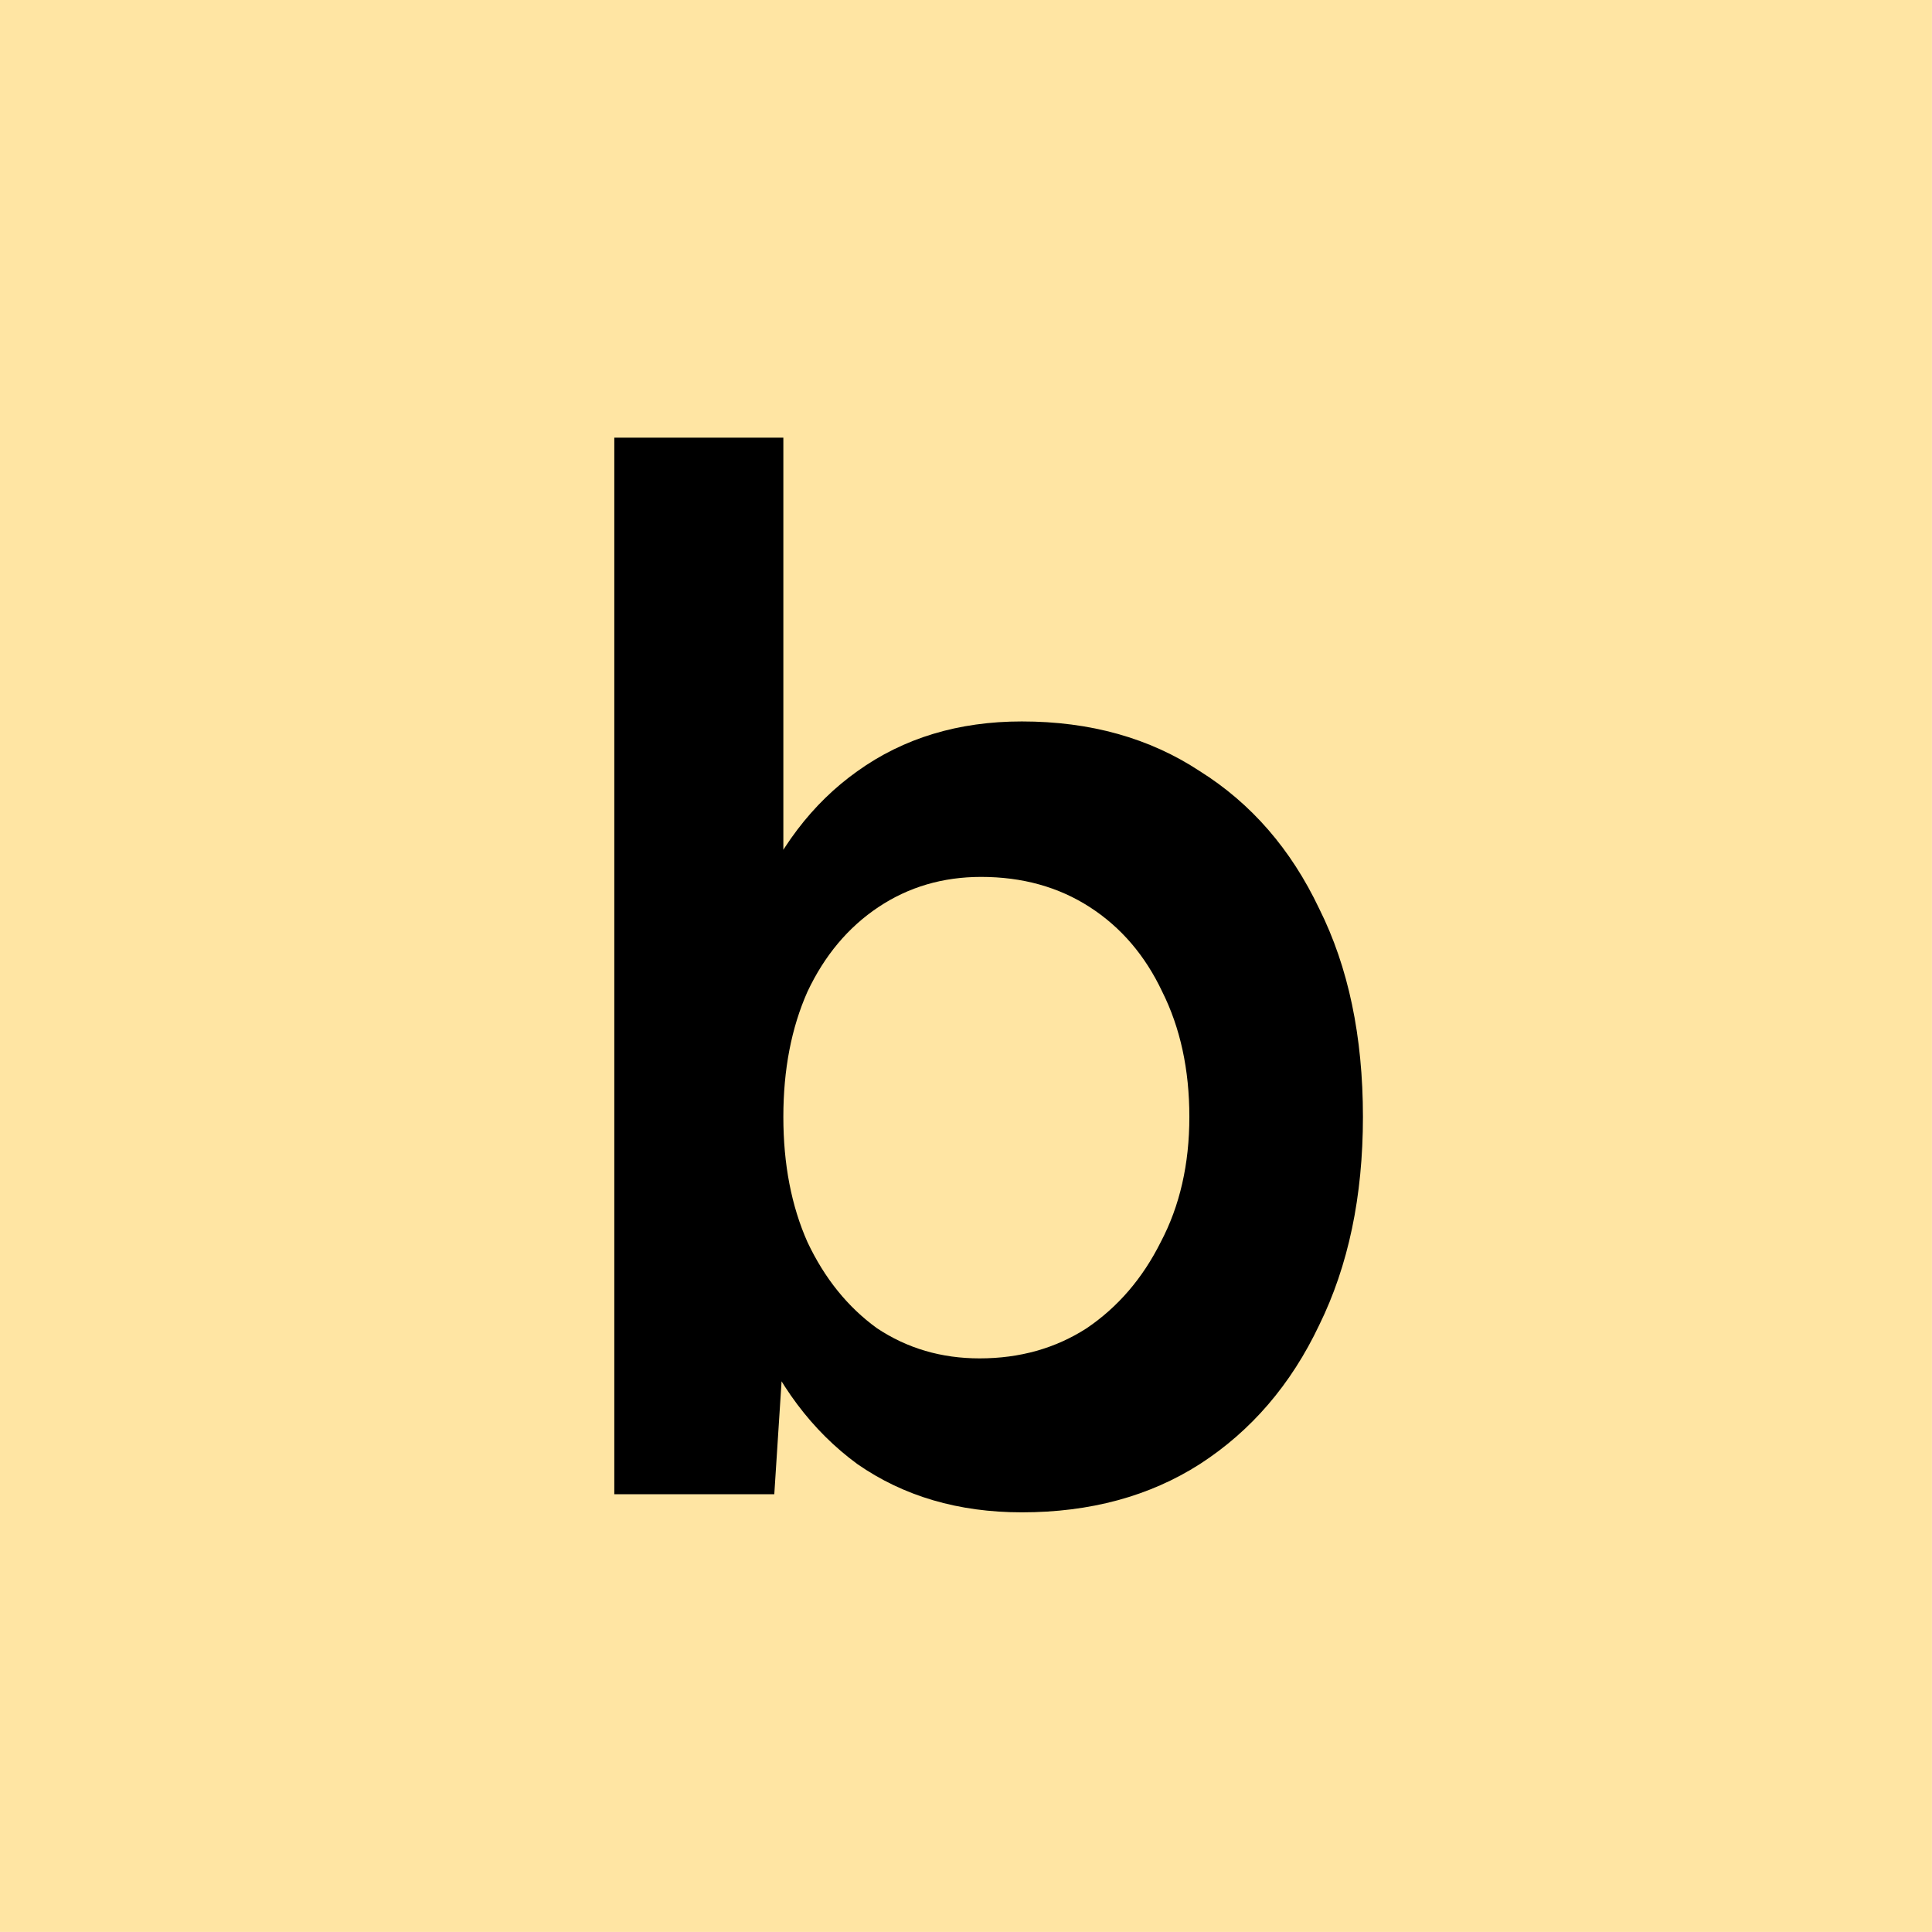
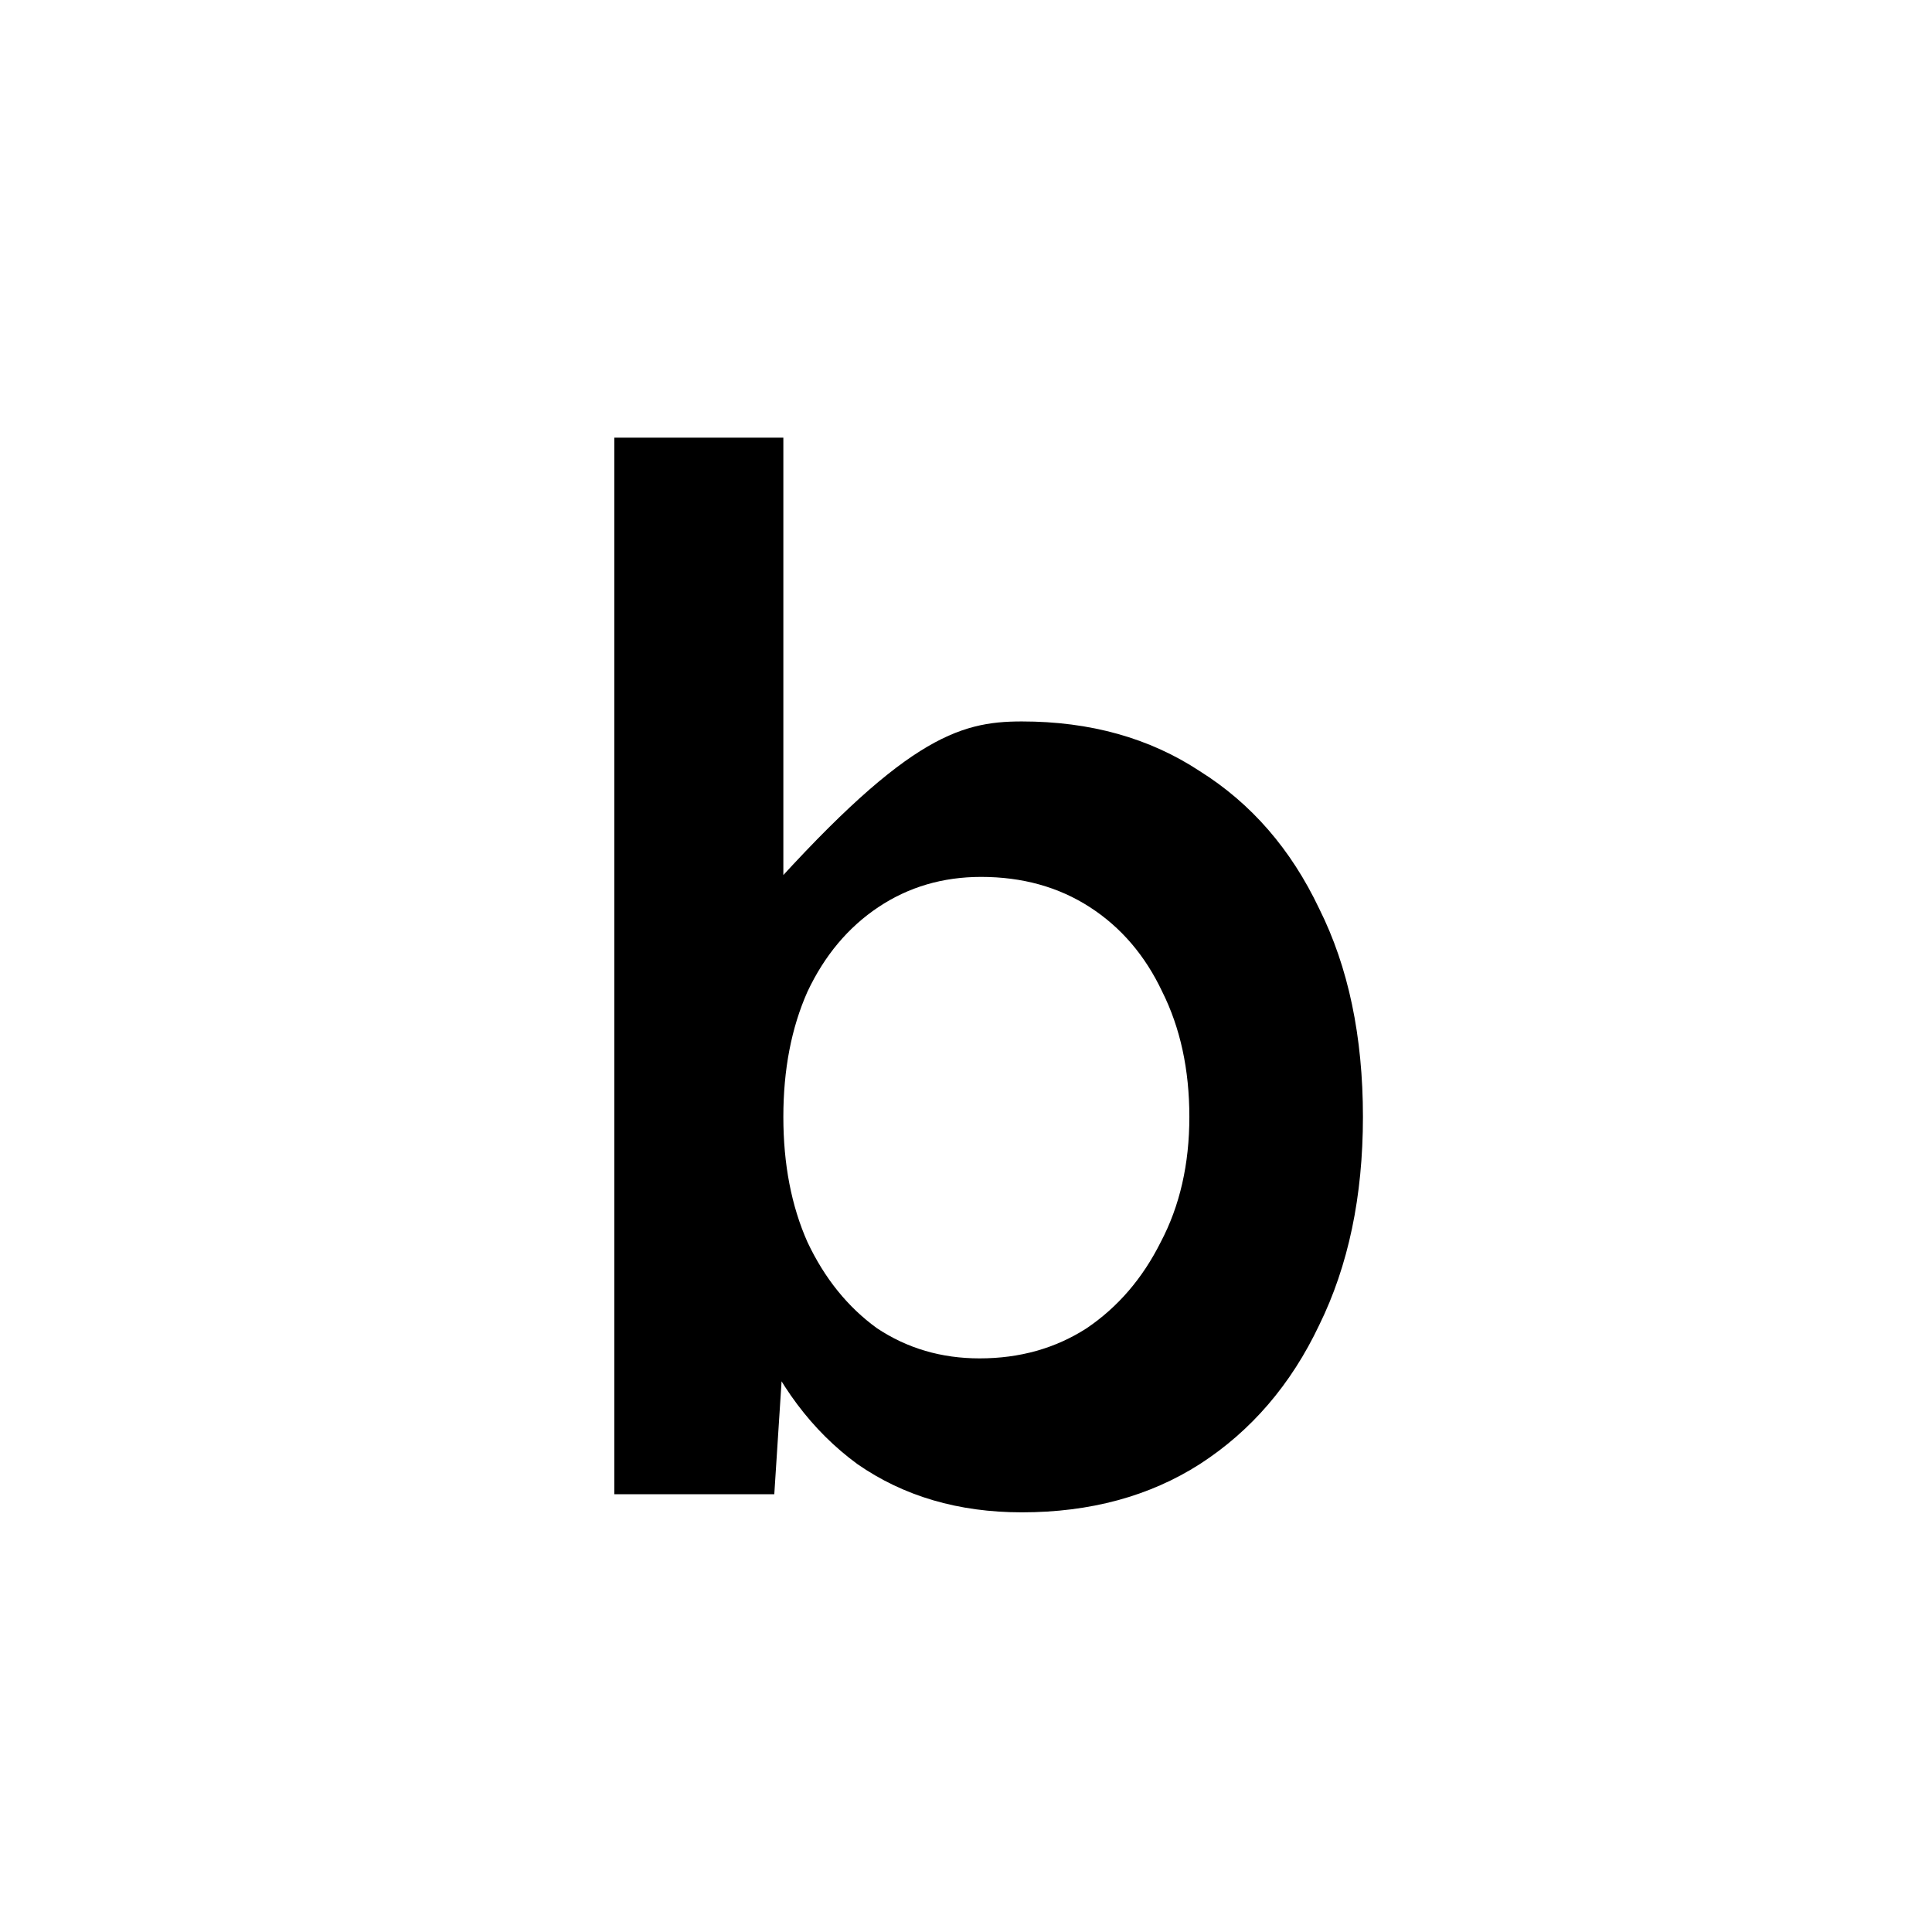
<svg xmlns="http://www.w3.org/2000/svg" width="2683" height="2683" viewBox="0 0 2683 2683" fill="none">
-   <rect width="2682.94" height="2682.94" fill="#FFE5A3" />
-   <path d="M853.091 2075.05V607.819H1087.85V1880.12L1075.27 2075.05H853.091ZM1419.02 2100.2C1330.99 2100.2 1254.83 2077.85 1190.55 2033.13C1127.67 1987.02 1079.46 1922.74 1045.93 1840.29C1012.39 1757.85 995.622 1661.43 995.622 1551.04C995.622 1439.25 1012.39 1342.83 1045.93 1261.79C1079.46 1179.34 1127.67 1115.76 1190.55 1071.04C1254.83 1024.93 1330.99 1001.88 1419.02 1001.88C1514.04 1001.88 1596.49 1024.93 1666.36 1071.04C1737.62 1115.76 1792.82 1179.34 1831.94 1261.79C1872.47 1342.83 1892.73 1439.25 1892.73 1551.04C1892.73 1661.43 1872.47 1757.85 1831.94 1840.29C1792.82 1922.74 1737.62 1987.02 1666.36 2033.13C1596.49 2077.85 1514.04 2100.2 1419.02 2100.2ZM1360.33 1886.41C1416.23 1886.41 1465.84 1872.43 1509.15 1844.49C1552.47 1815.14 1586.71 1775.32 1611.86 1725.01C1638.41 1674.71 1651.68 1616.72 1651.68 1551.04C1651.68 1485.36 1639.11 1427.37 1613.96 1377.07C1590.2 1326.76 1556.66 1287.64 1513.35 1259.69C1470.03 1231.74 1419.72 1217.77 1362.43 1217.77C1309.33 1217.77 1261.82 1231.74 1219.9 1259.69C1177.98 1287.64 1145.14 1326.76 1121.38 1377.07C1099.03 1427.37 1087.85 1485.36 1087.85 1551.04C1087.85 1616.72 1099.03 1674.71 1121.38 1725.01C1145.14 1775.32 1177.28 1815.14 1217.8 1844.49C1259.72 1872.43 1307.23 1886.41 1360.33 1886.41Z" fill="black" />
+   <path d="M853.091 2075.05V607.819H1087.85V1880.12L1075.27 2075.05H853.091ZM1419.02 2100.2C1330.99 2100.2 1254.83 2077.85 1190.55 2033.13C1127.67 1987.02 1079.46 1922.74 1045.93 1840.29C1012.39 1757.85 995.622 1661.43 995.622 1551.04C995.622 1439.25 1012.39 1342.83 1045.93 1261.79C1254.83 1024.93 1330.99 1001.88 1419.02 1001.88C1514.04 1001.88 1596.49 1024.93 1666.36 1071.04C1737.62 1115.76 1792.82 1179.34 1831.94 1261.79C1872.47 1342.83 1892.73 1439.25 1892.73 1551.04C1892.73 1661.43 1872.47 1757.85 1831.94 1840.29C1792.82 1922.74 1737.62 1987.02 1666.36 2033.13C1596.49 2077.85 1514.04 2100.2 1419.02 2100.2ZM1360.33 1886.41C1416.23 1886.41 1465.84 1872.43 1509.15 1844.49C1552.47 1815.14 1586.71 1775.32 1611.86 1725.01C1638.41 1674.71 1651.68 1616.72 1651.68 1551.04C1651.68 1485.36 1639.11 1427.37 1613.96 1377.07C1590.2 1326.76 1556.66 1287.64 1513.35 1259.69C1470.03 1231.74 1419.72 1217.77 1362.43 1217.77C1309.33 1217.77 1261.82 1231.74 1219.9 1259.69C1177.98 1287.64 1145.14 1326.76 1121.38 1377.07C1099.03 1427.37 1087.85 1485.36 1087.85 1551.04C1087.85 1616.72 1099.03 1674.71 1121.38 1725.01C1145.14 1775.32 1177.28 1815.14 1217.8 1844.49C1259.72 1872.43 1307.23 1886.41 1360.33 1886.41Z" fill="black" />
</svg>